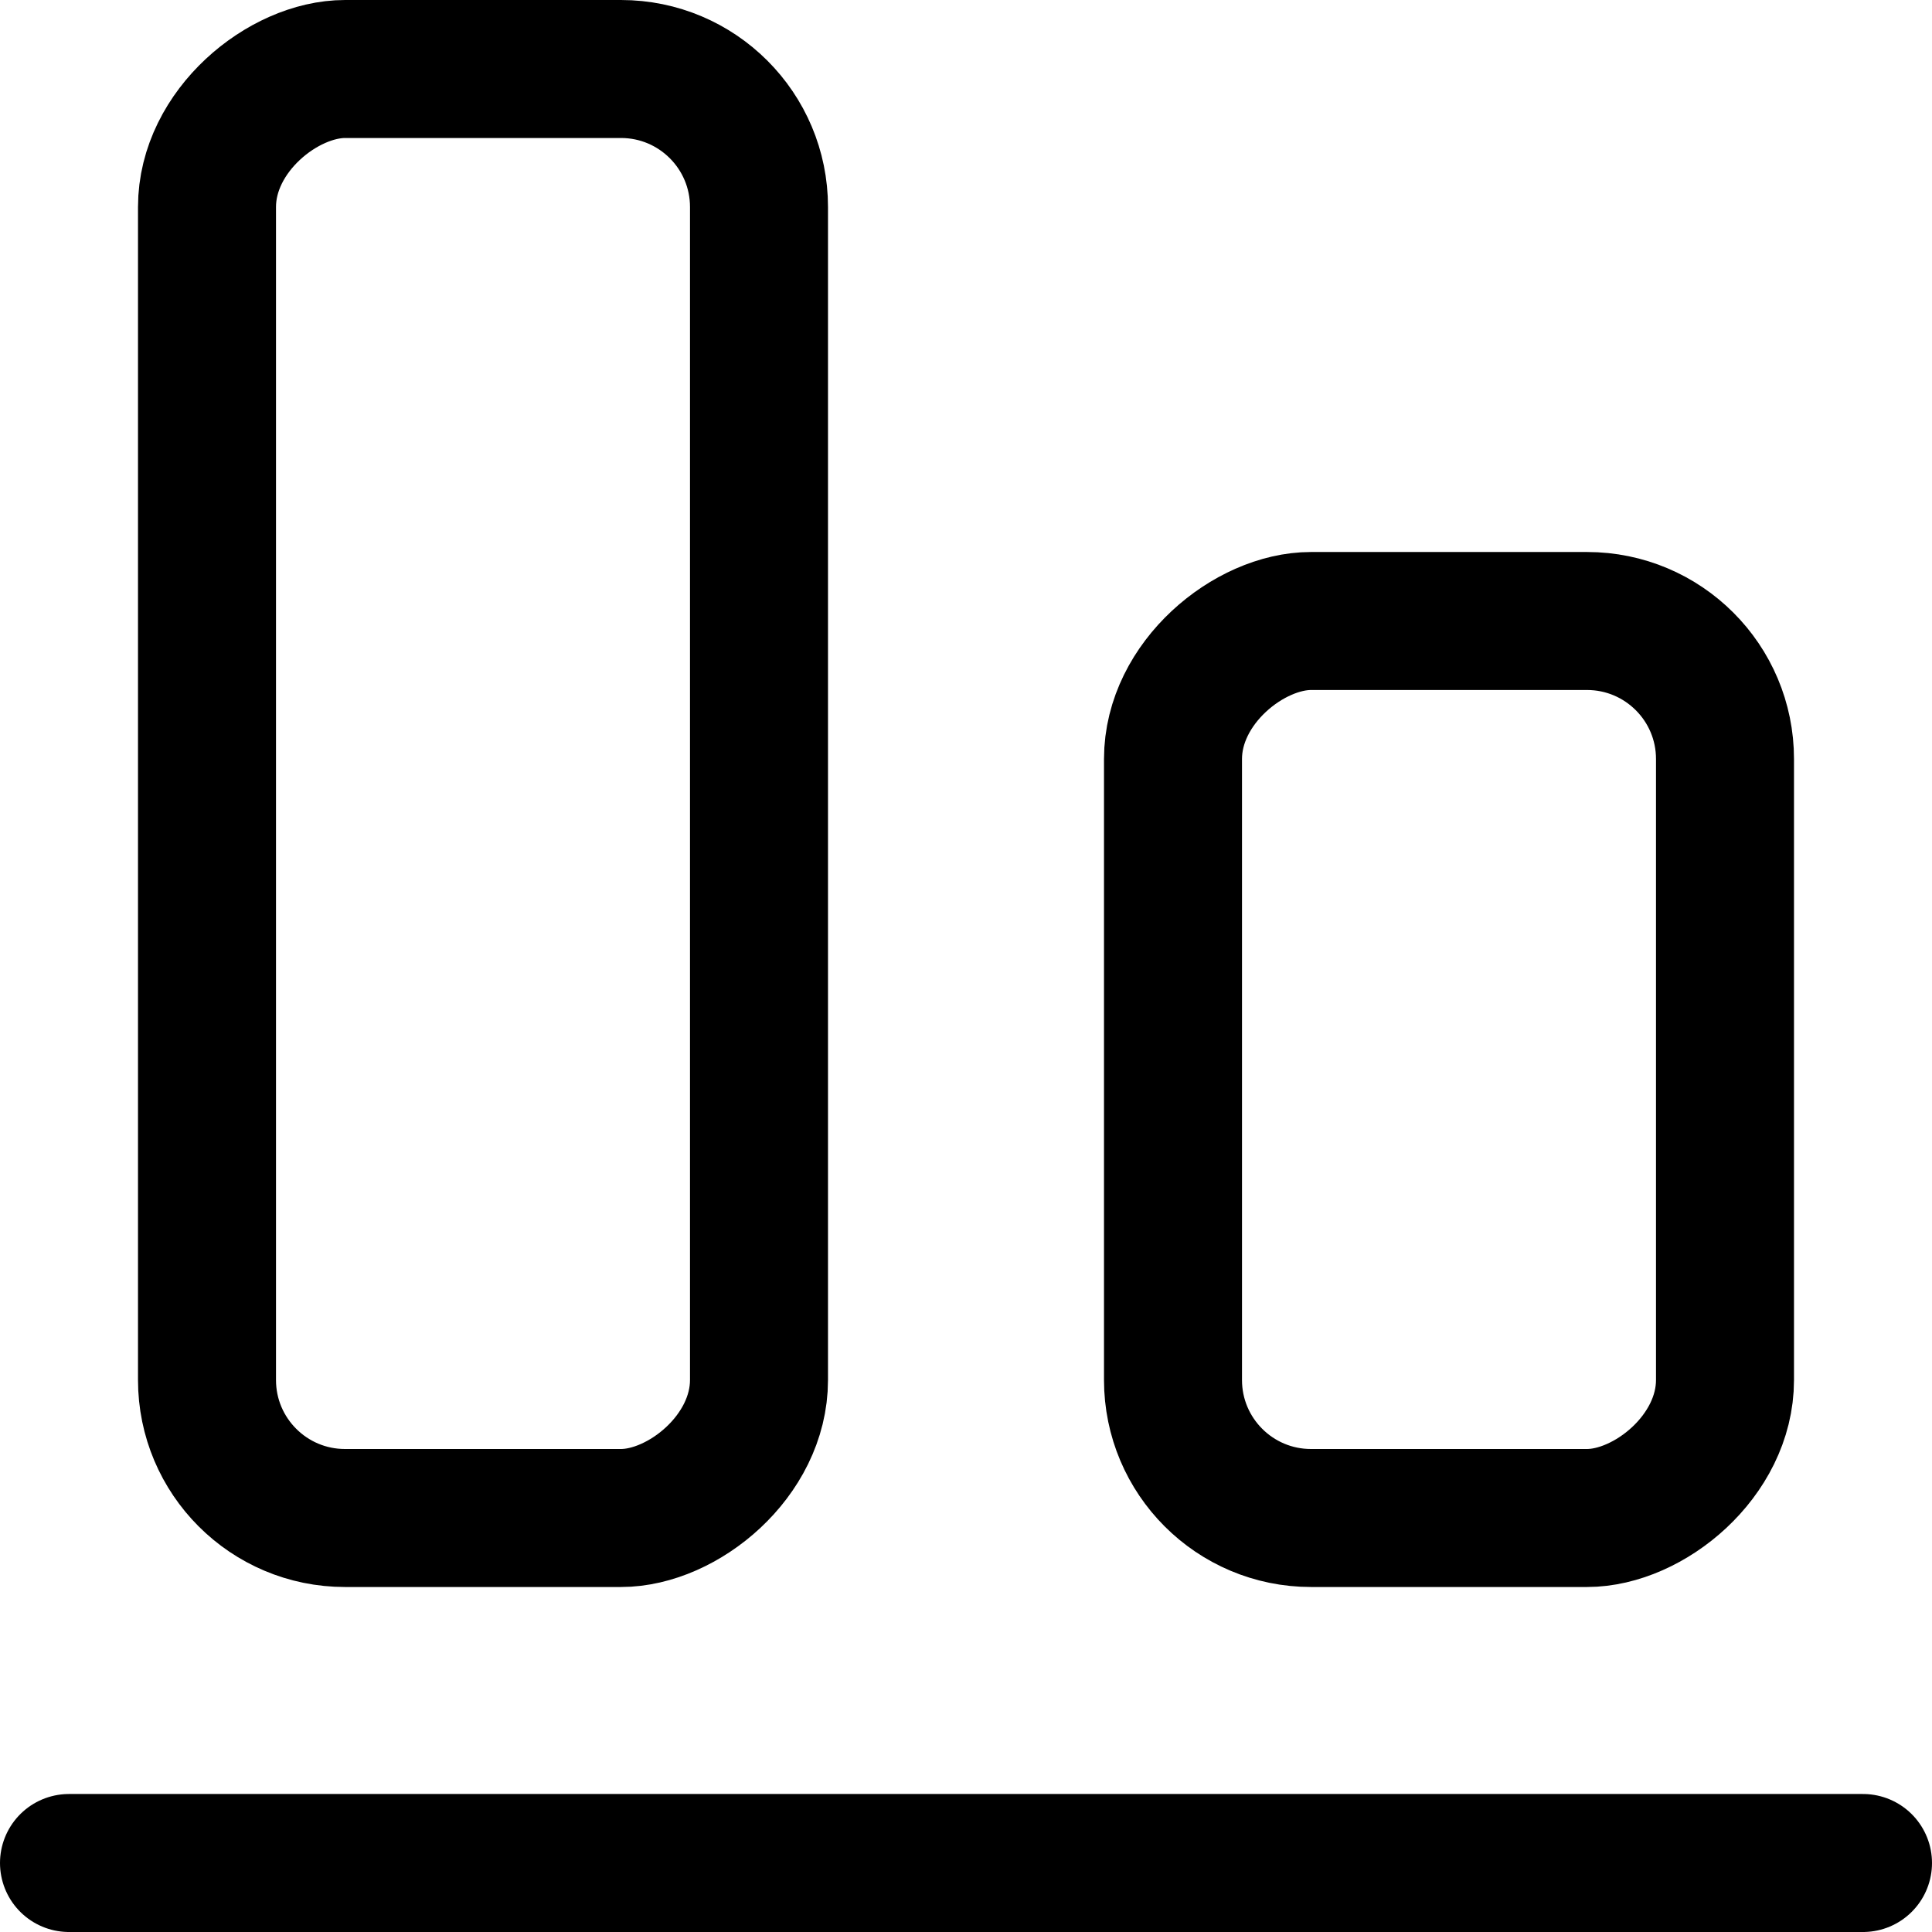
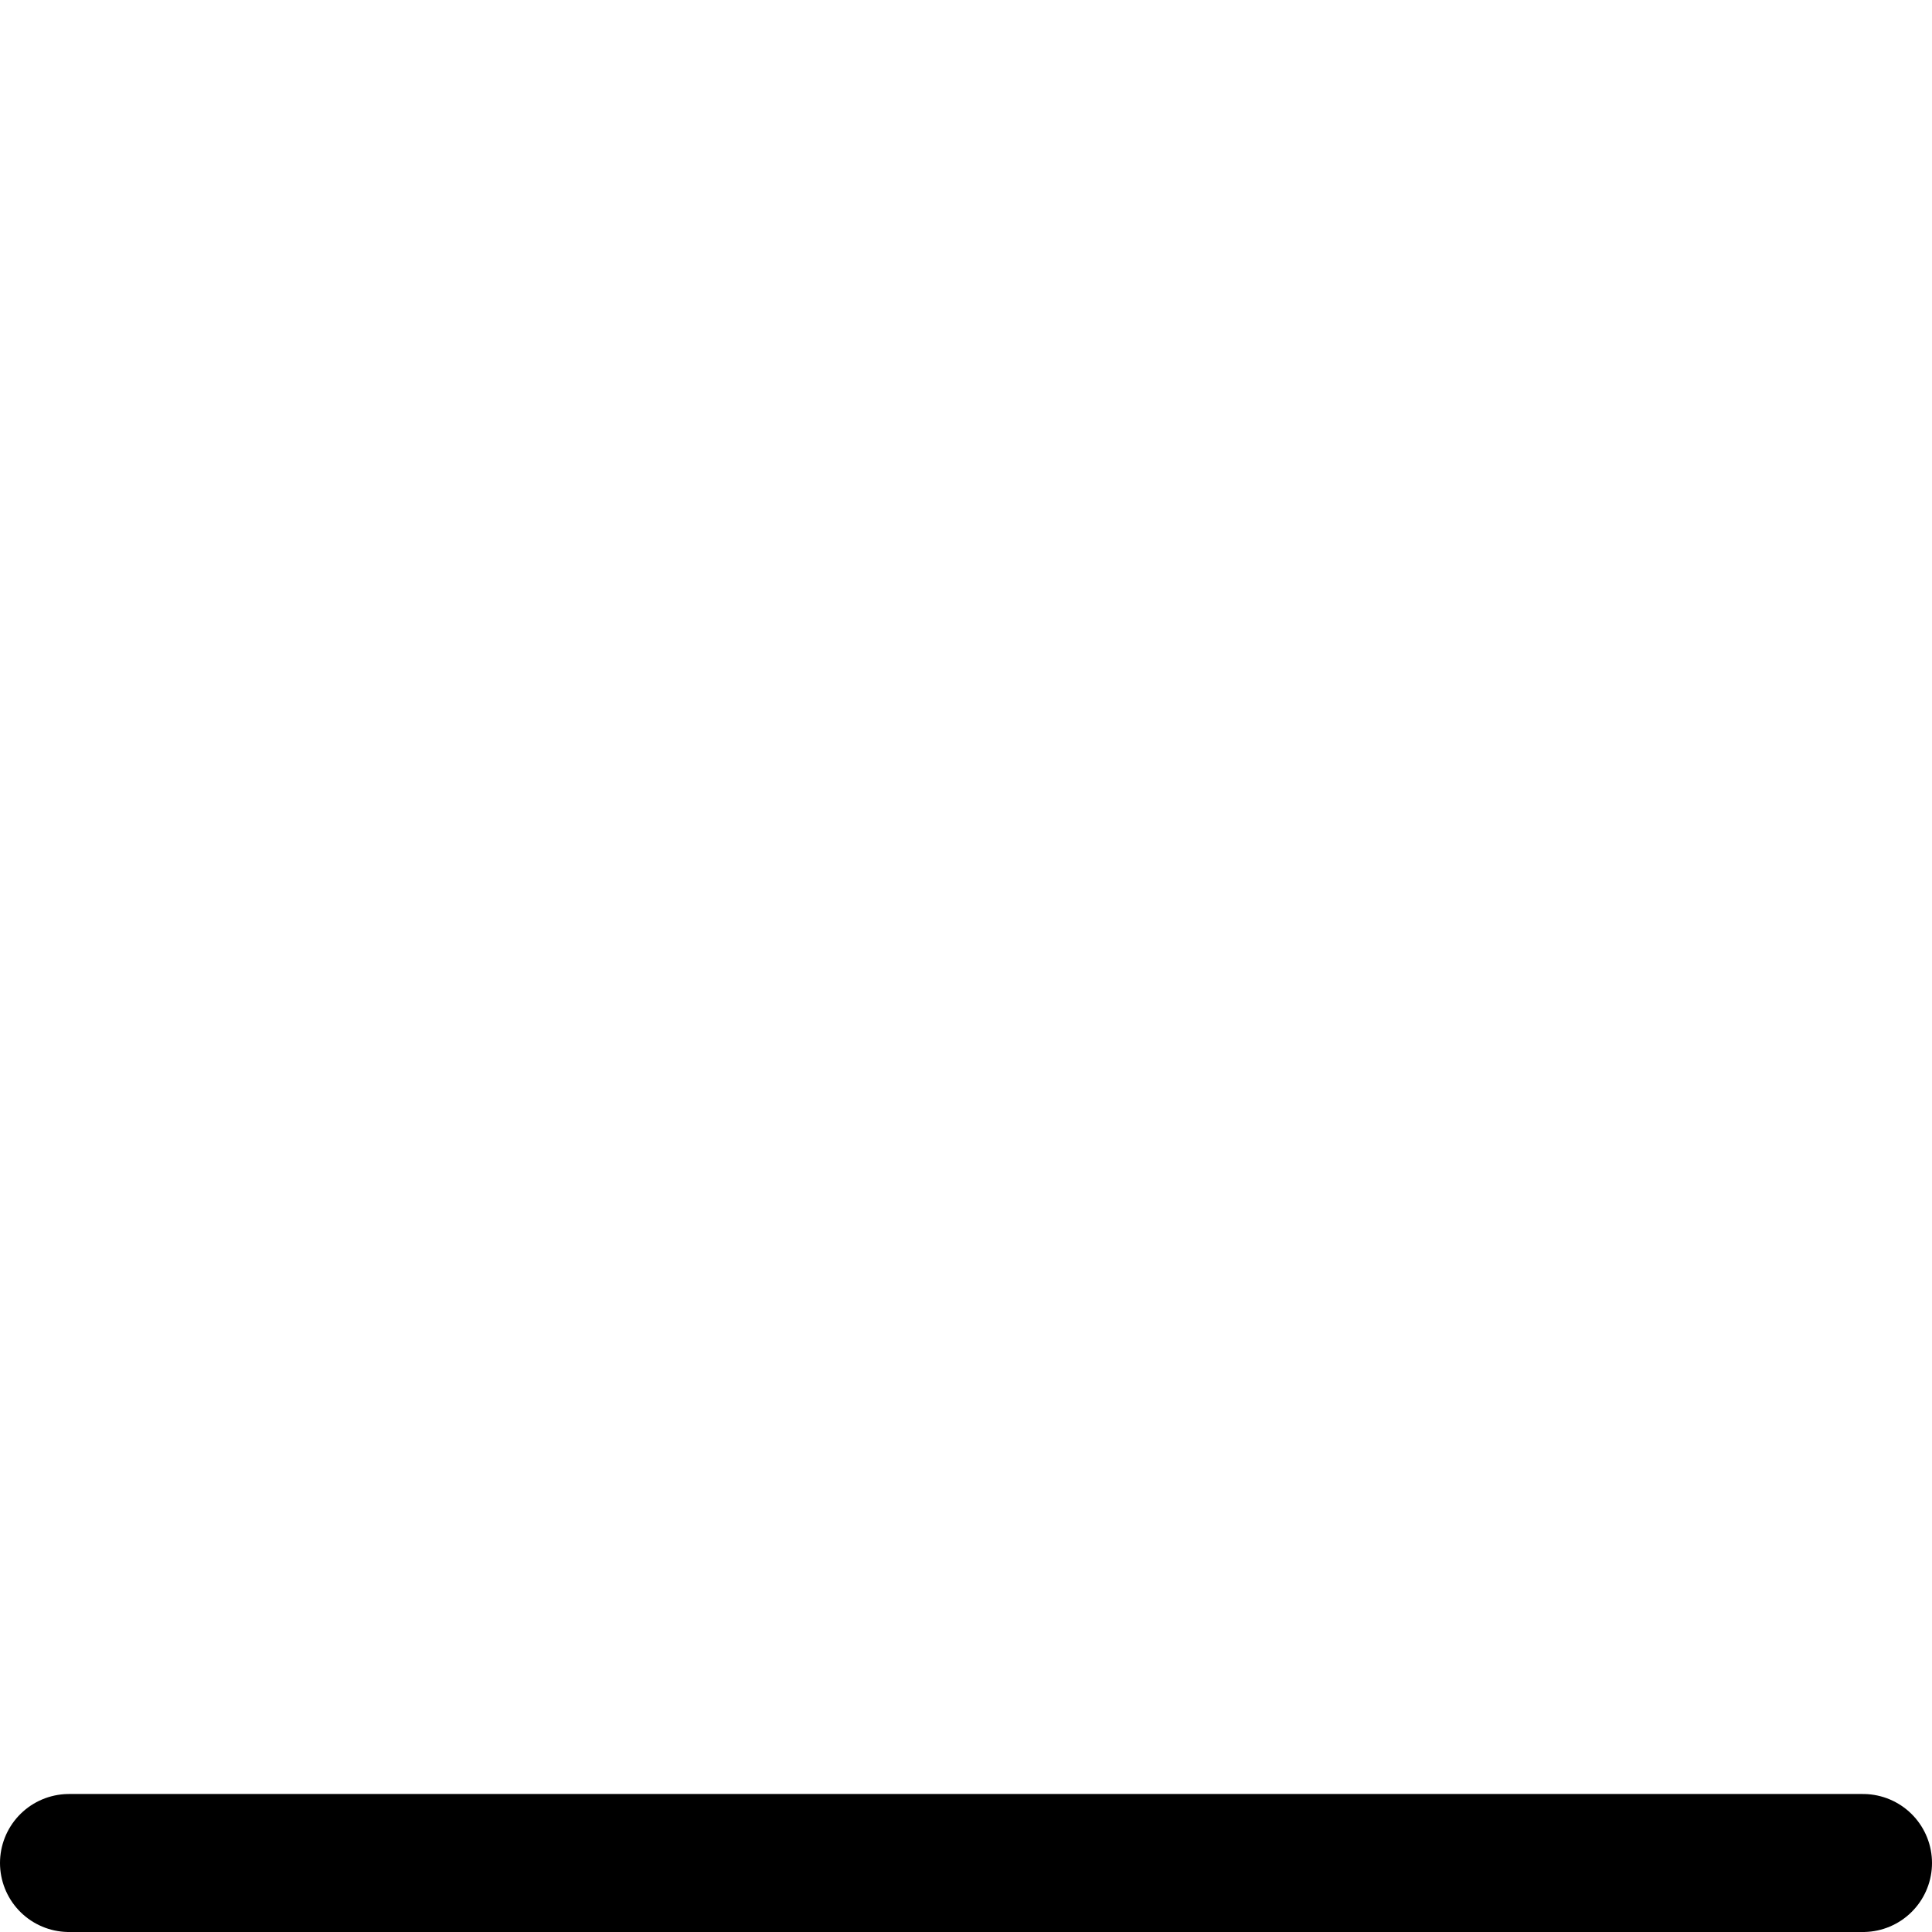
<svg xmlns="http://www.w3.org/2000/svg" viewBox="0 0 14 14">
  <g transform="matrix(1,0,0,1,0,0)">
    <g>
      <line x1="13.5" y1="13.5" x2="0.5" y2="13.5" style="fill: none;stroke: #000000;stroke-linecap: round;stroke-linejoin: round" />
-       <rect x="7.25" y="5.75" width="6.5" height="4" rx="1" transform="translate(2.75 18.25) rotate(-90)" style="fill: none;stroke: #000000;stroke-linecap: round;stroke-linejoin: round" />
-       <rect x="-1.75" y="3.75" width="10.5" height="4" rx="1" transform="translate(-2.25 9.25) rotate(-90)" style="fill: none;stroke: #000000;stroke-linecap: round;stroke-linejoin: round" />
    </g>
  </g>
</svg>